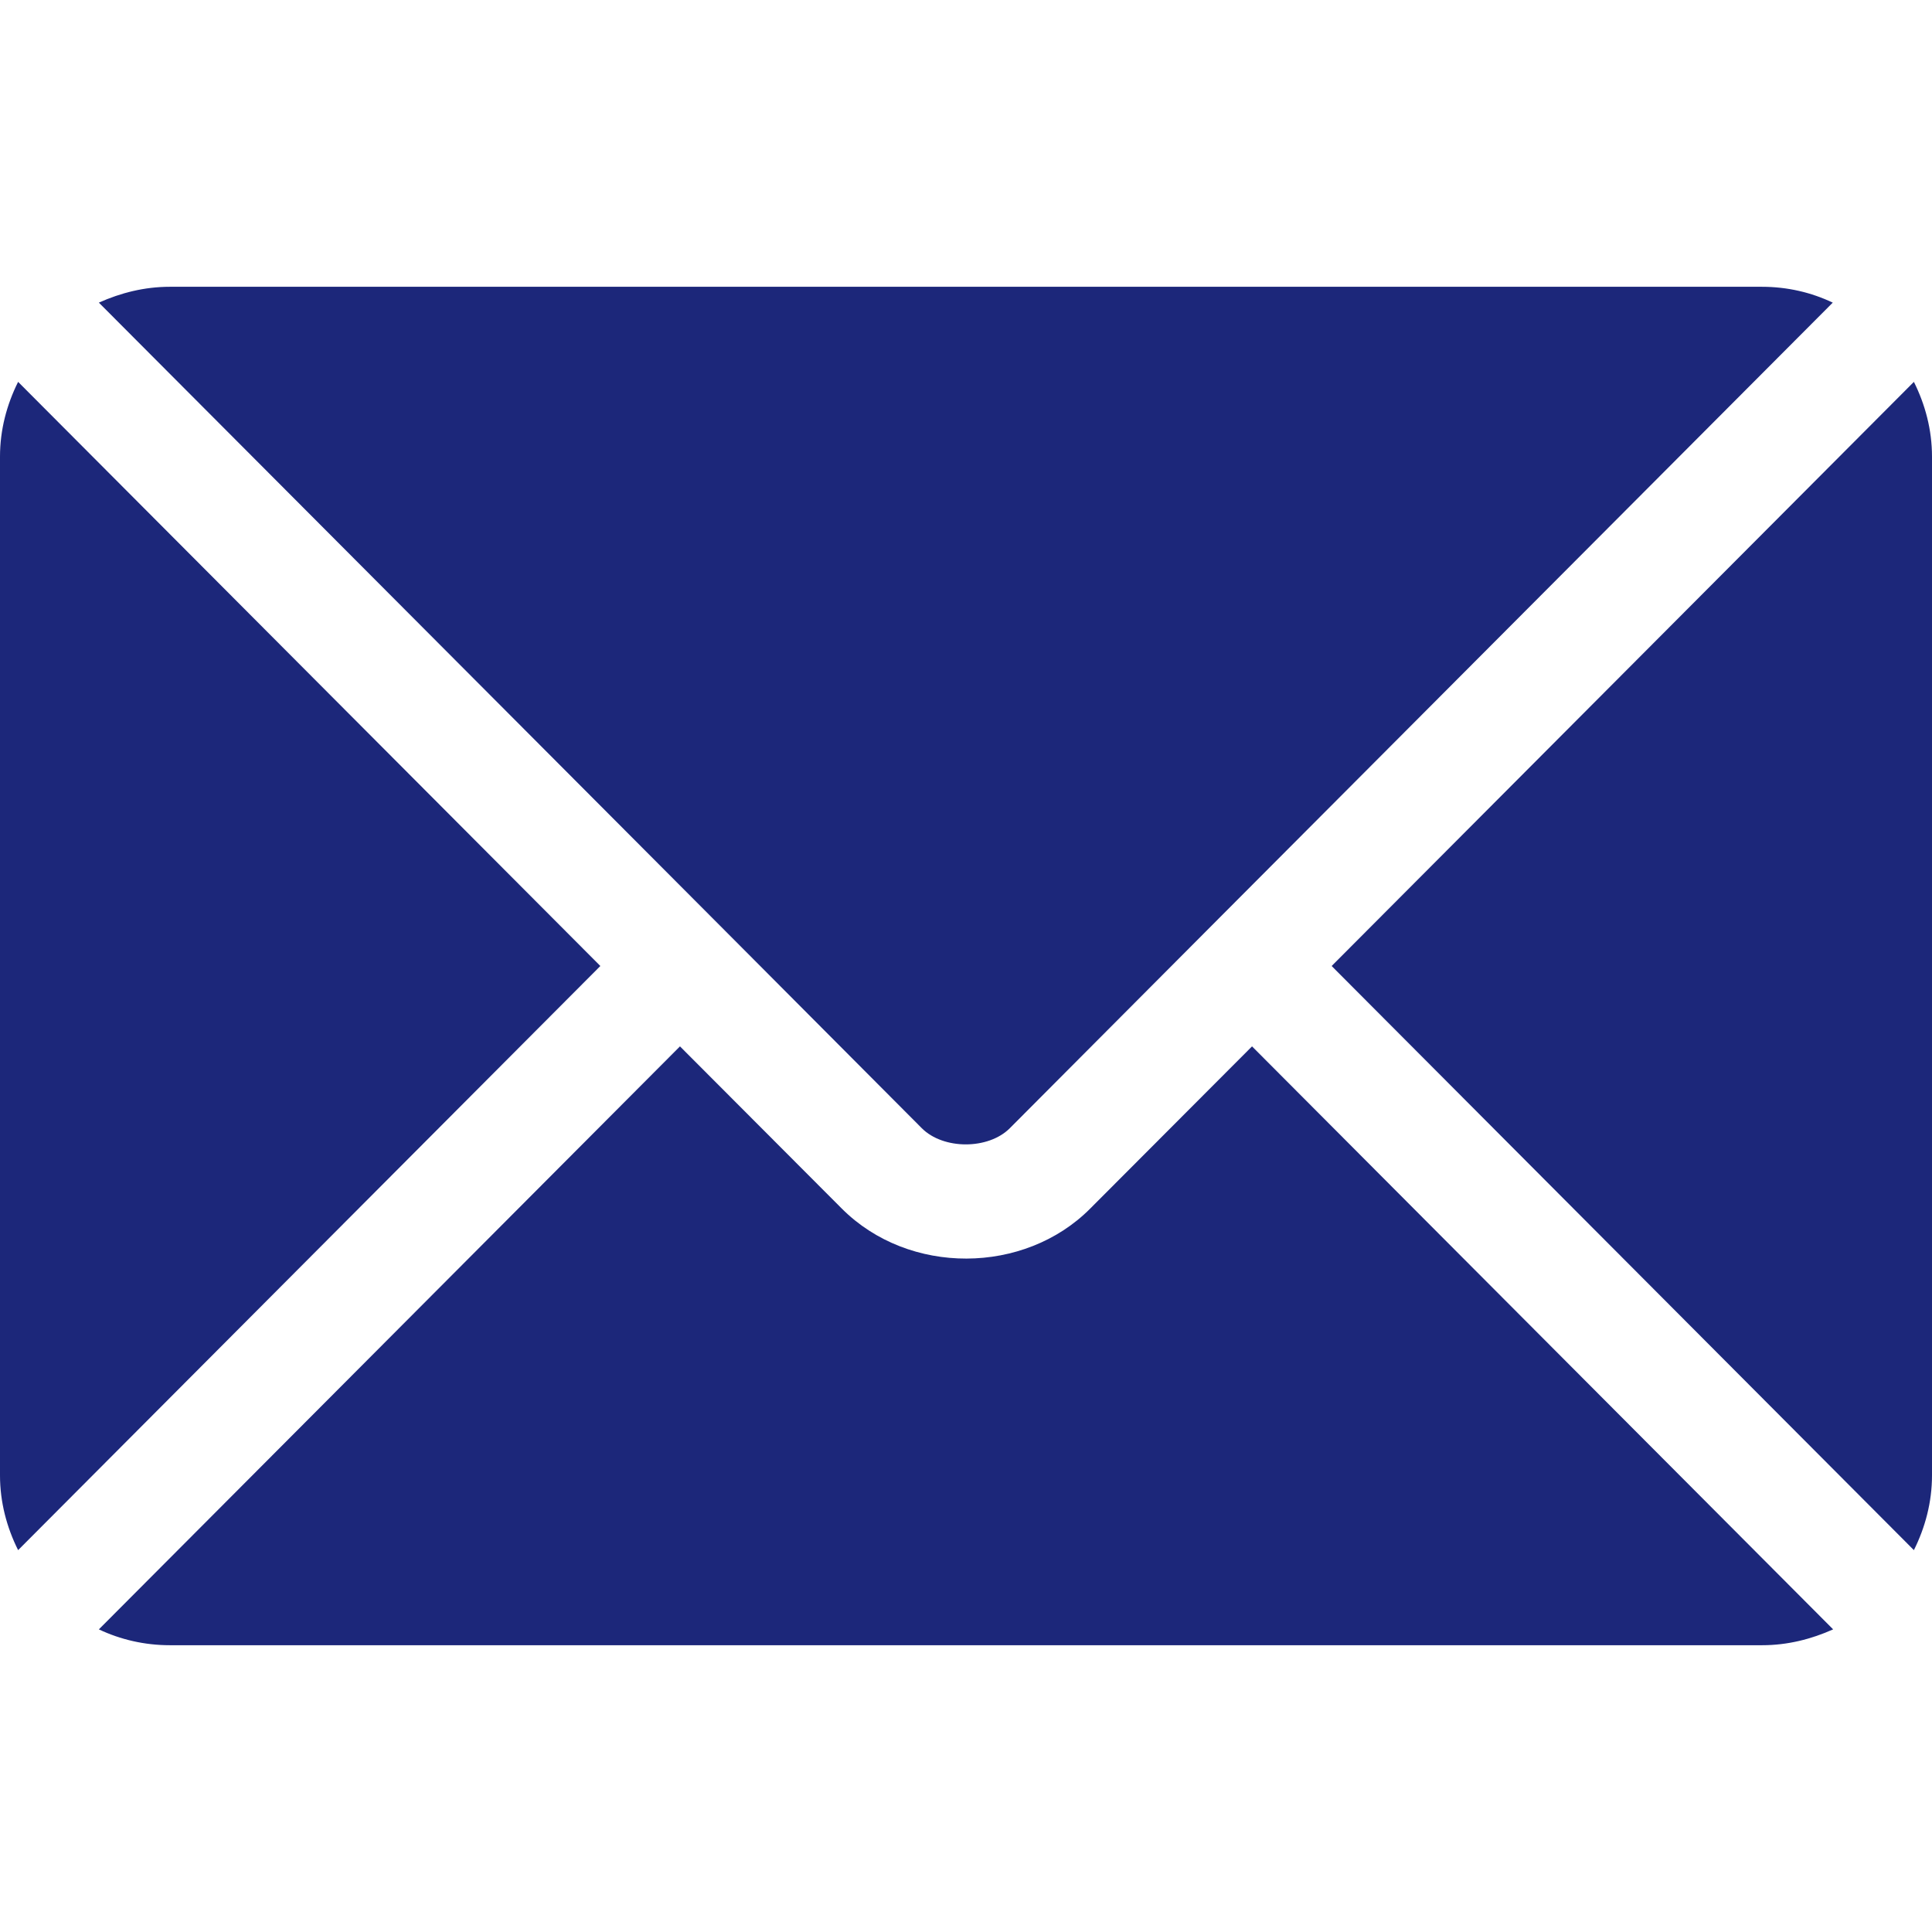
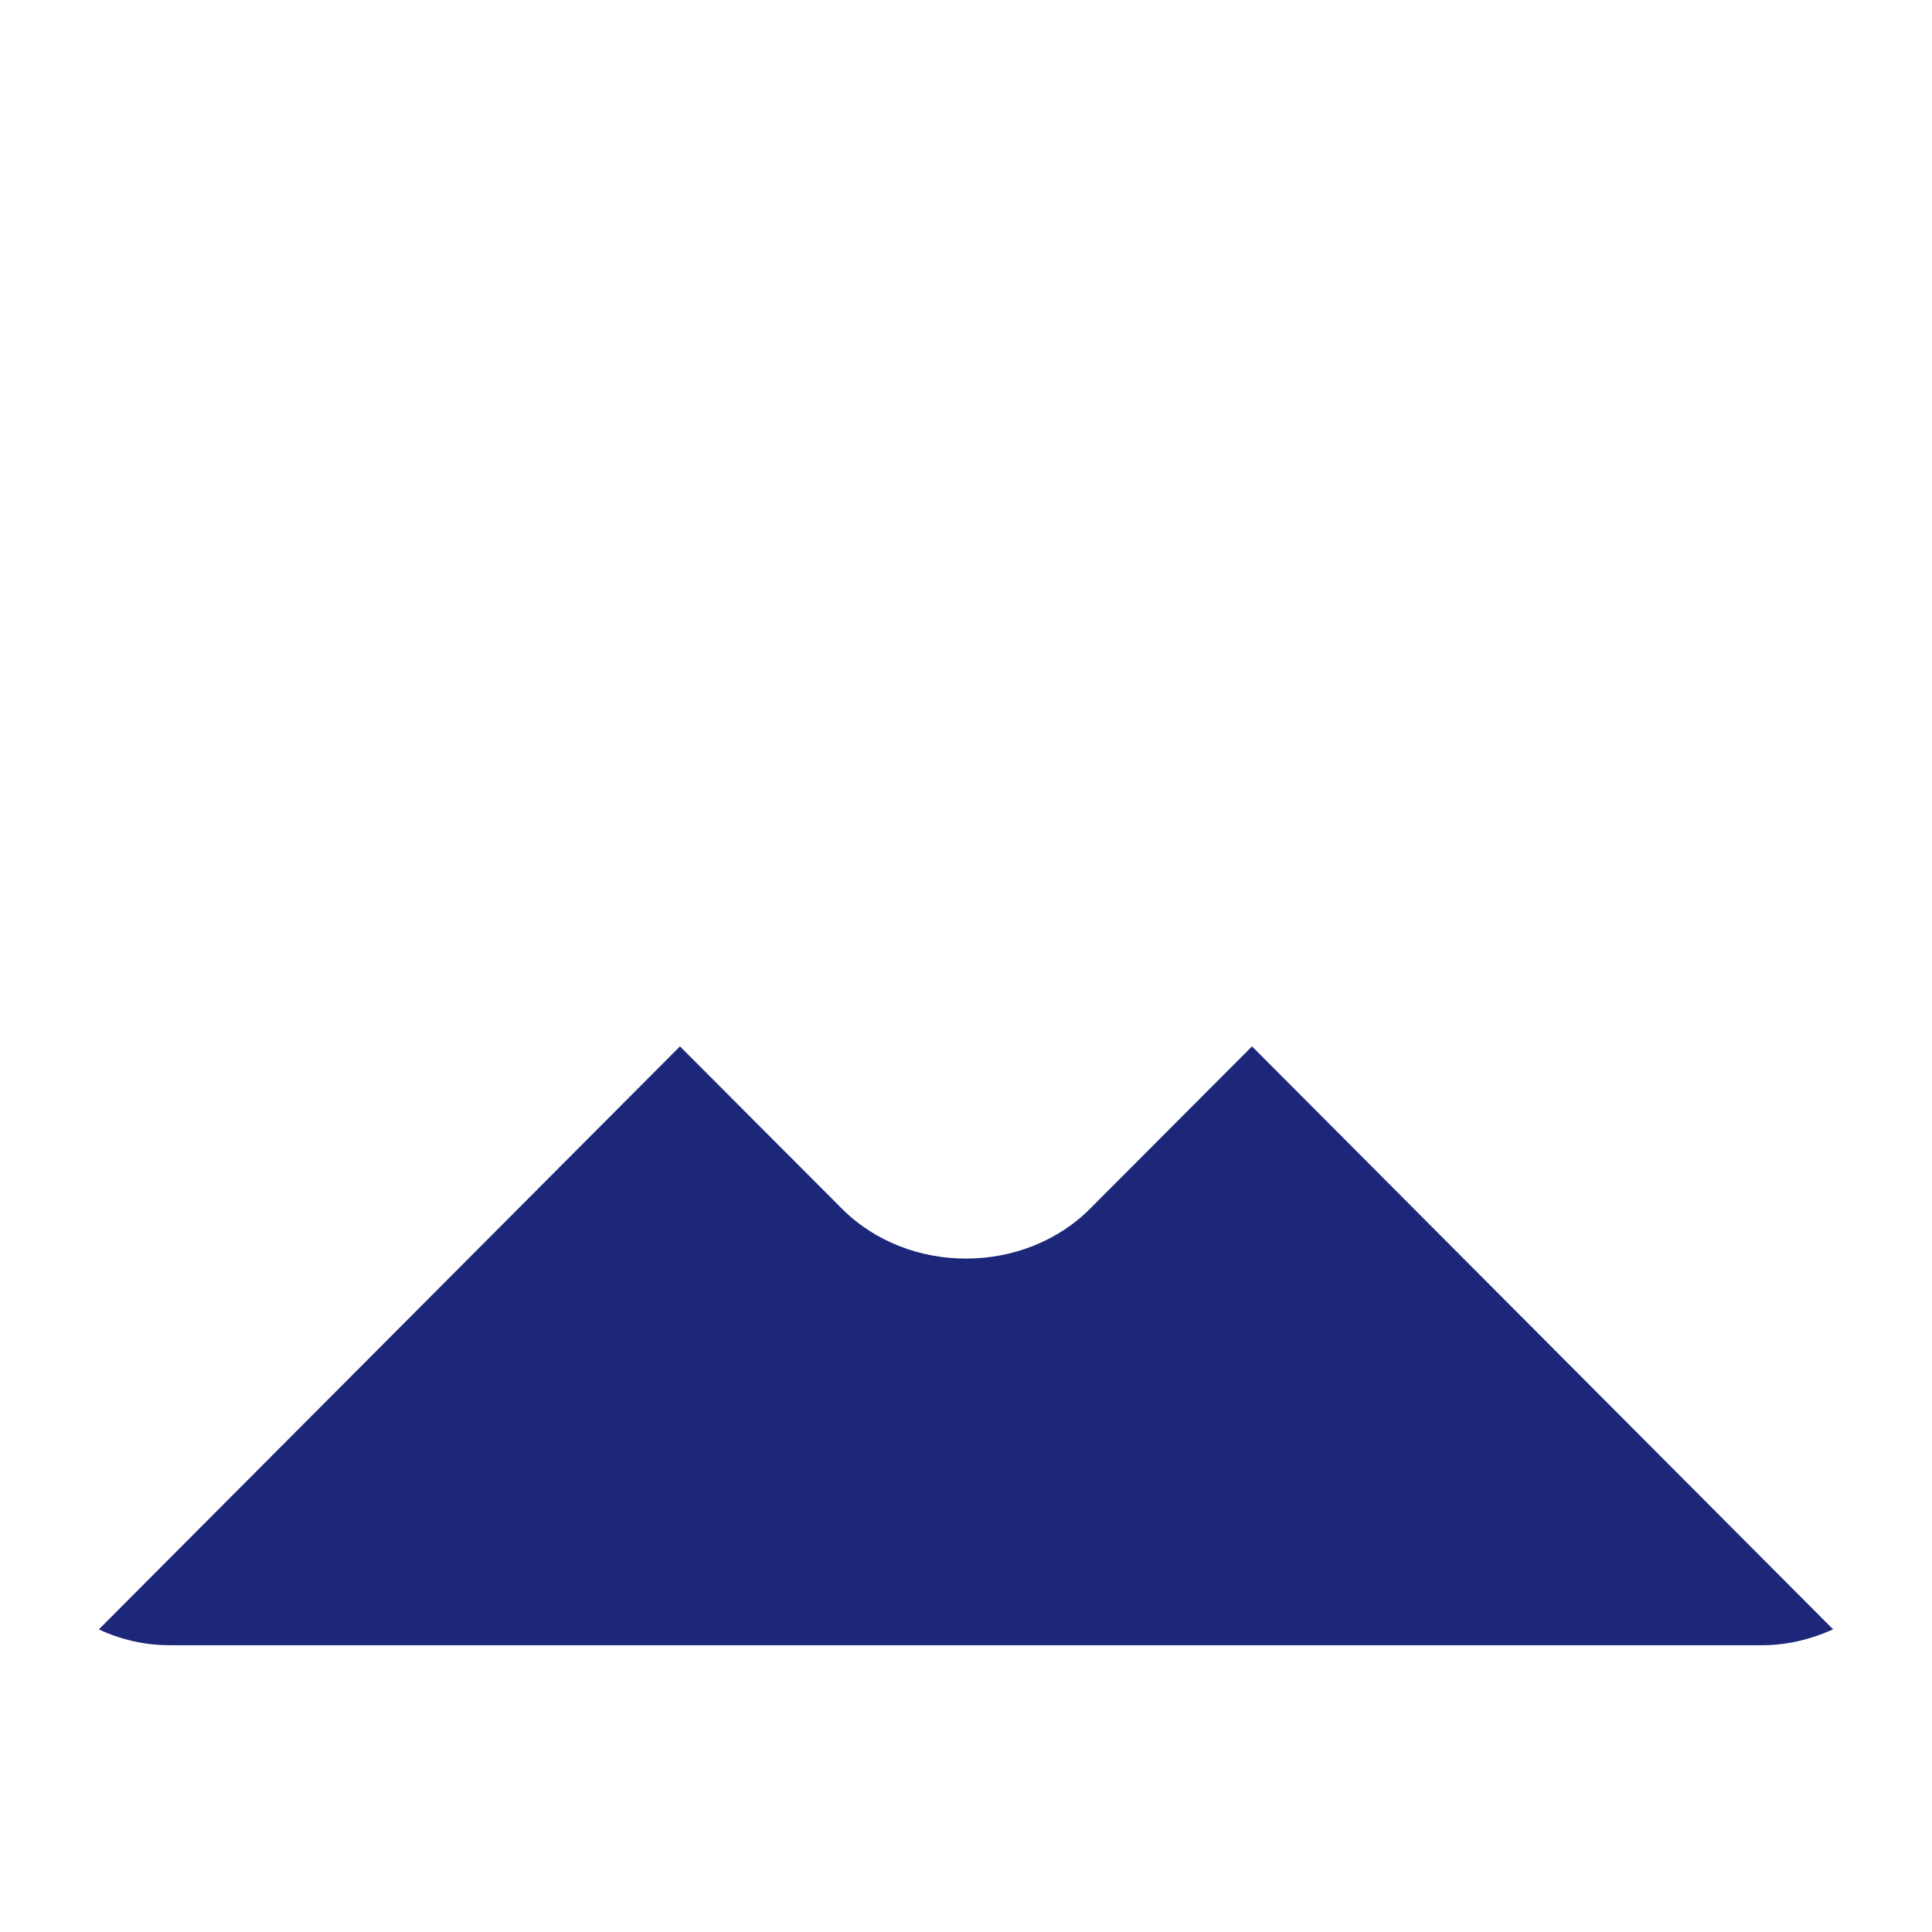
<svg xmlns="http://www.w3.org/2000/svg" id="Layer_1" version="1.1" viewBox="0 0 512 512">
  <defs>
    <style>
      .st0 {
        fill: #1c277a;
      }
    </style>
  </defs>
  <path class="st0" d="M331.8,277.3l-42.9,43c-17.4,17.5-48,17.8-65.8,0l-42.9-43L26.2,431.8c5.7,2.7,12.1,4.2,18.8,4.2h422c6.7,0,13-1.6,18.8-4.2l-154-154.5Z" />
-   <path class="st0" d="M467,76H45c-6.7,0-13,1.6-18.8,4.2l164.6,165.1s0,0,0,0c0,0,0,0,0,0l53.5,53.7c5.7,5.7,17.6,5.7,23.3,0l53.5-53.7s0,0,0,0c0,0,0,0,0,0l164.6-165.1c-5.7-2.7-12-4.2-18.8-4.2ZM4.8,101.2c-3,6-4.8,12.7-4.8,19.8v270c0,7.1,1.8,13.8,4.8,19.8l154.3-154.8L4.8,101.2ZM507.2,101.2l-154.3,154.8,154.3,154.8c3-6,4.8-12.7,4.8-19.8V121c0-7.1-1.8-13.8-4.8-19.8Z" />
</svg>